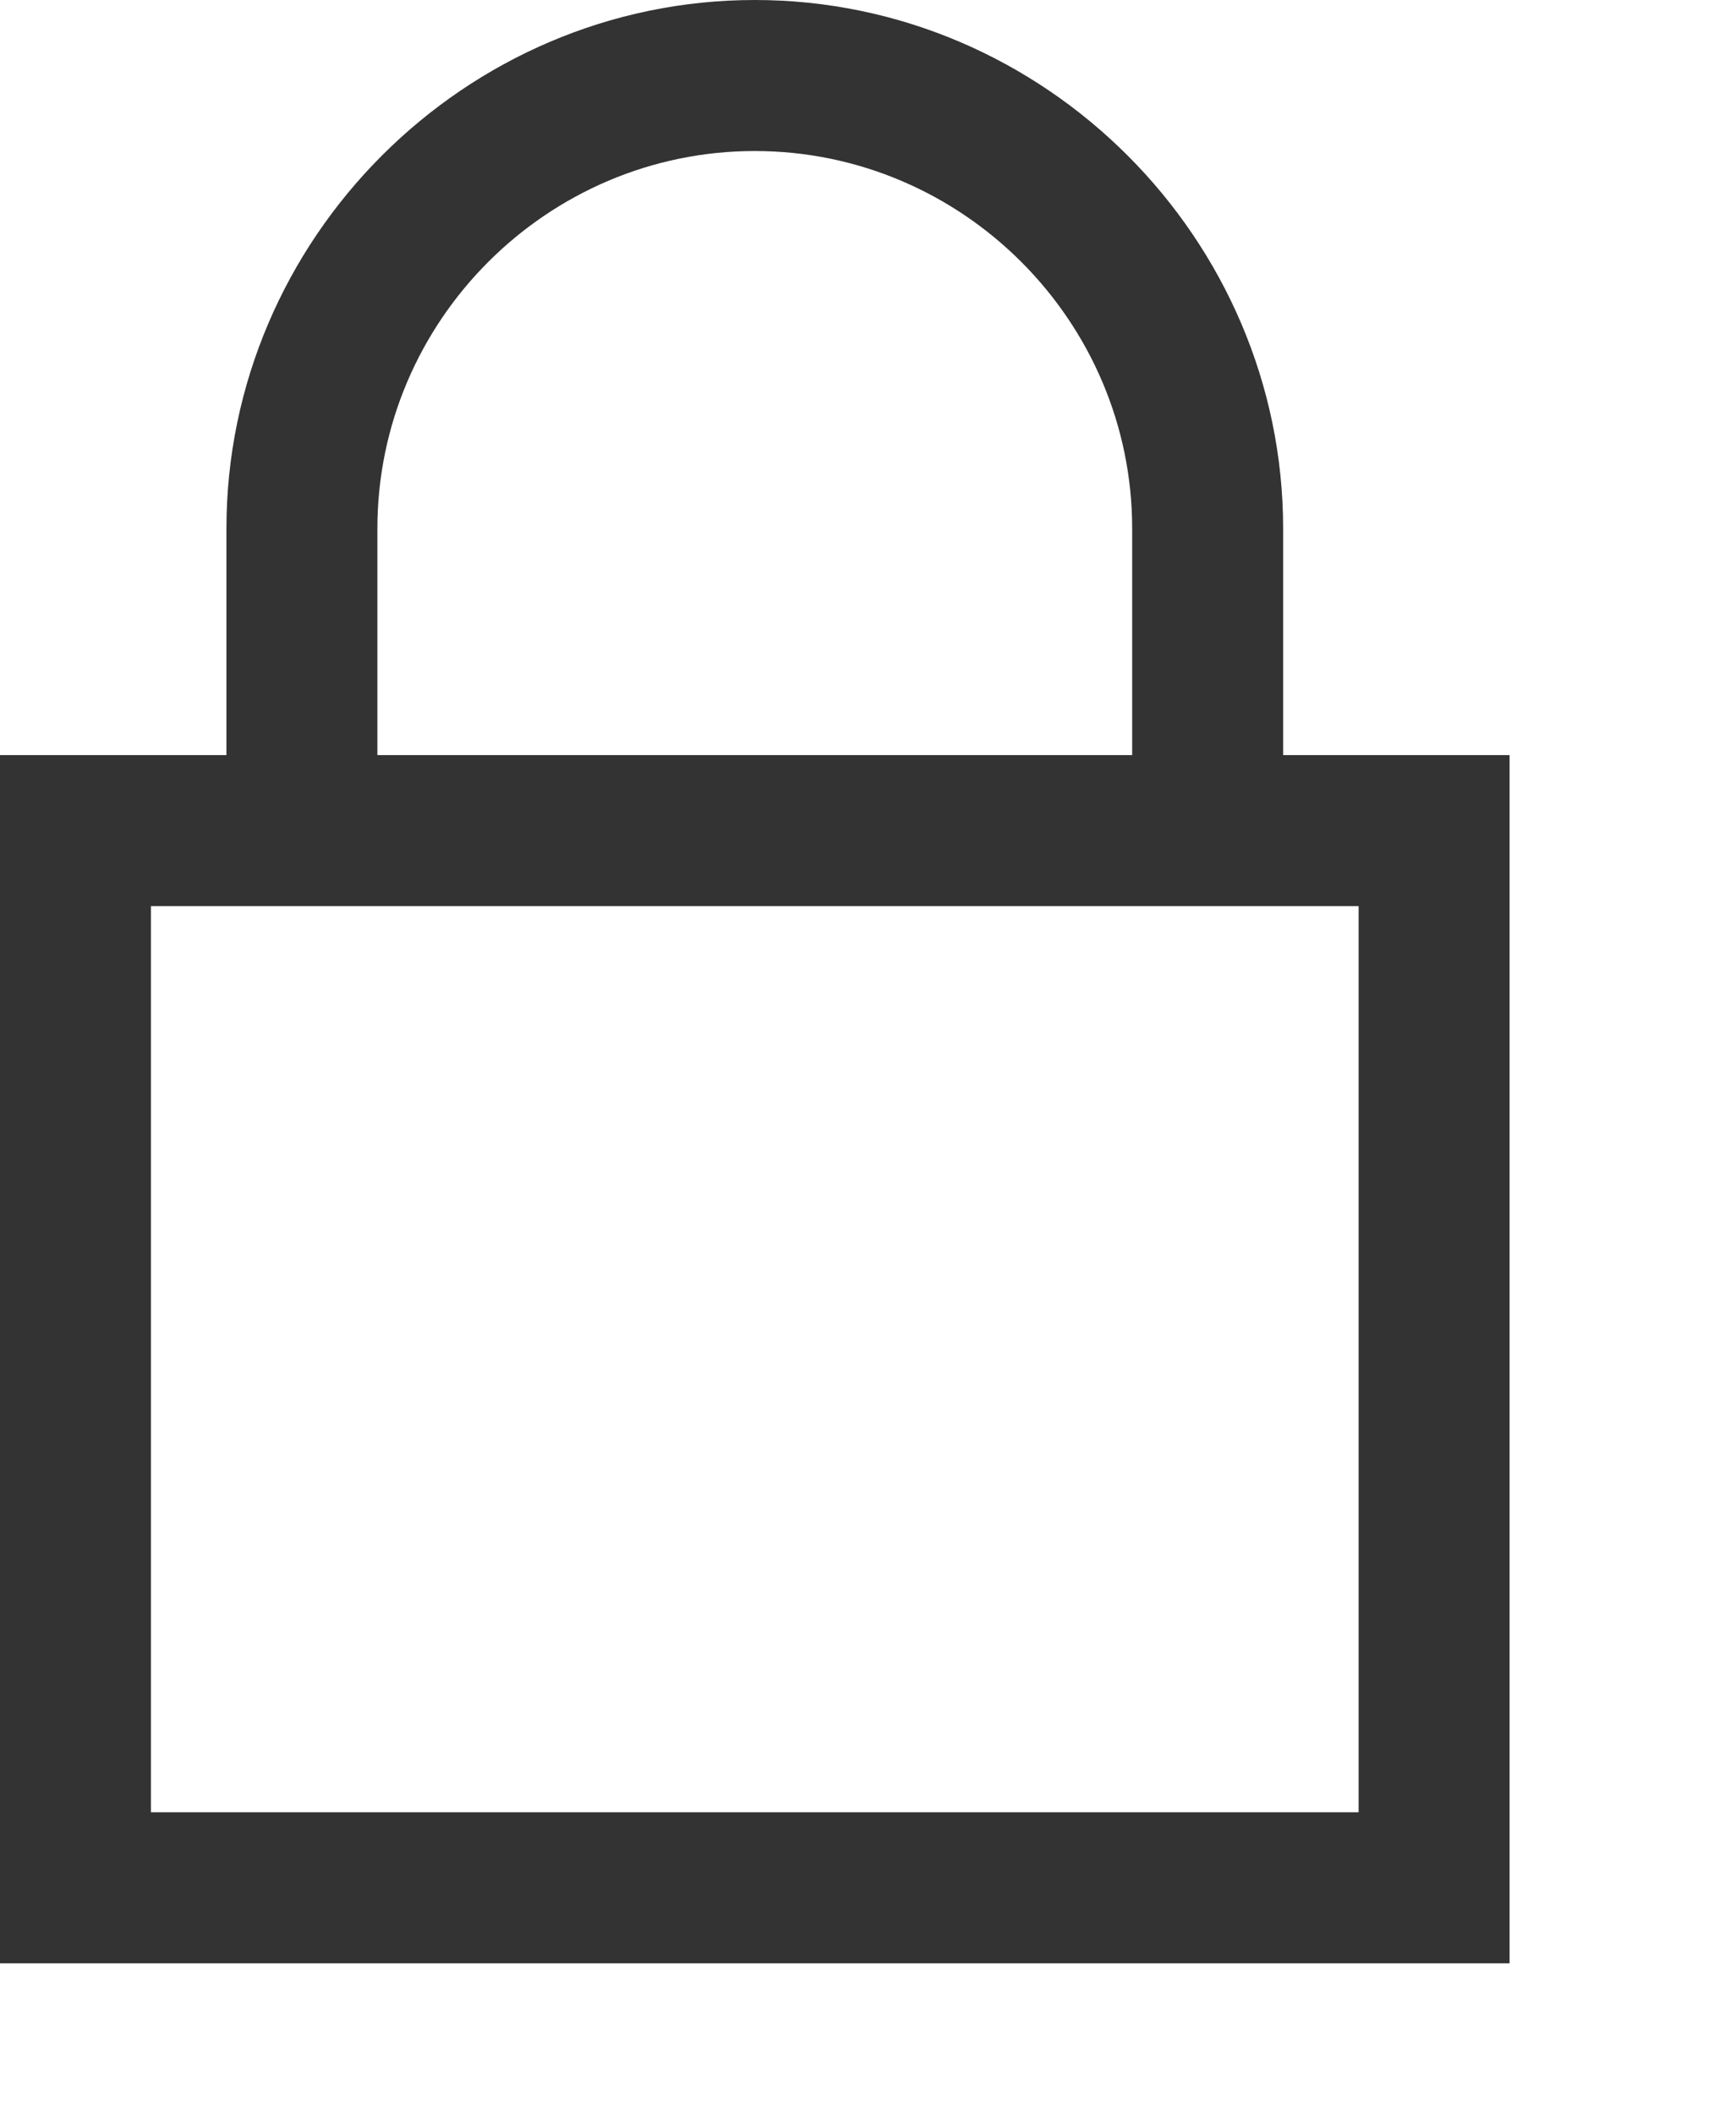
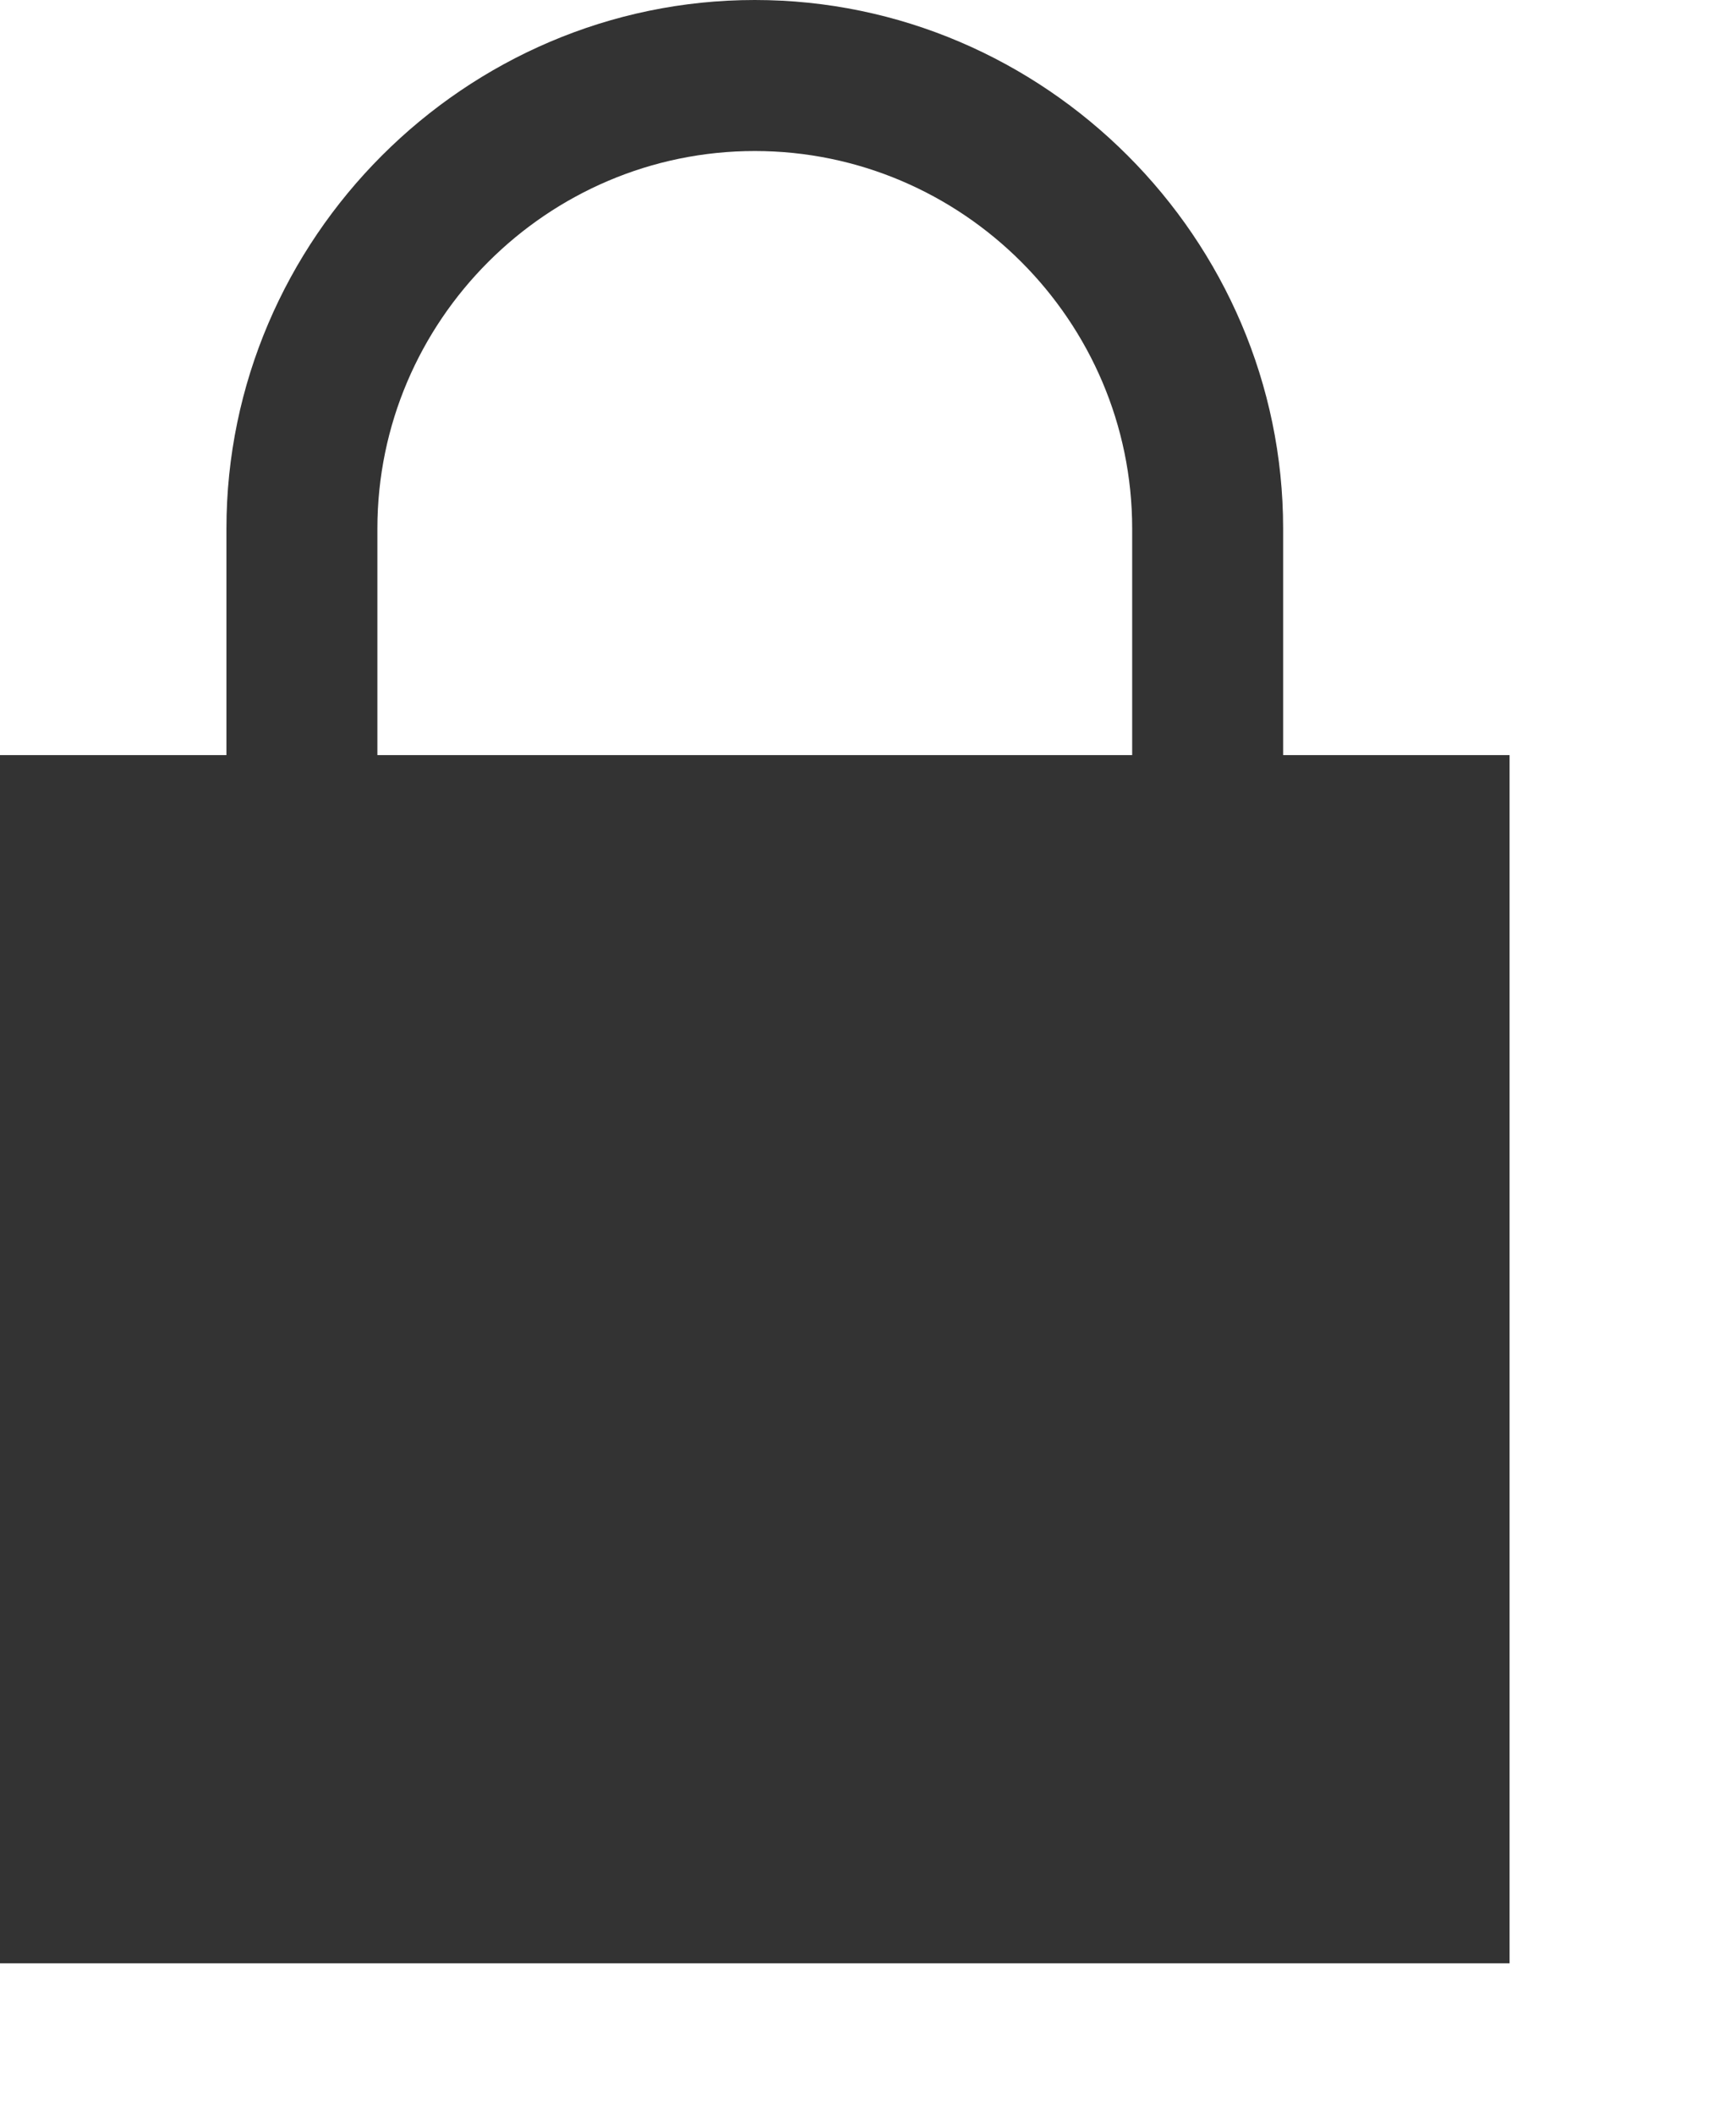
<svg xmlns="http://www.w3.org/2000/svg" version="1.1" x="0px" y="0px" width="23px" height="28px" viewBox="0 0 23 28" overflow="visible" enable-background="new 2.67 0.5 23 28" xml:space="preserve">
  <defs />
-   <path fill="#333333" d="M10,0C6.16,0,3,3.16,3,7v3H0v16h20V10h-3V7C17,3.16,13.84,0,10,0z M10,2c2.75,0,5,2.25,5,5v3H5V7 C5,4.25,7.25,2,10,2z M2,12h16v12H2V12z" />
+   <path fill="#333333" d="M10,0C6.16,0,3,3.16,3,7v3H0v16h20V10h-3V7C17,3.16,13.84,0,10,0z M10,2c2.75,0,5,2.25,5,5v3H5V7 C5,4.25,7.25,2,10,2z M2,12h16v12V12z" />
</svg>